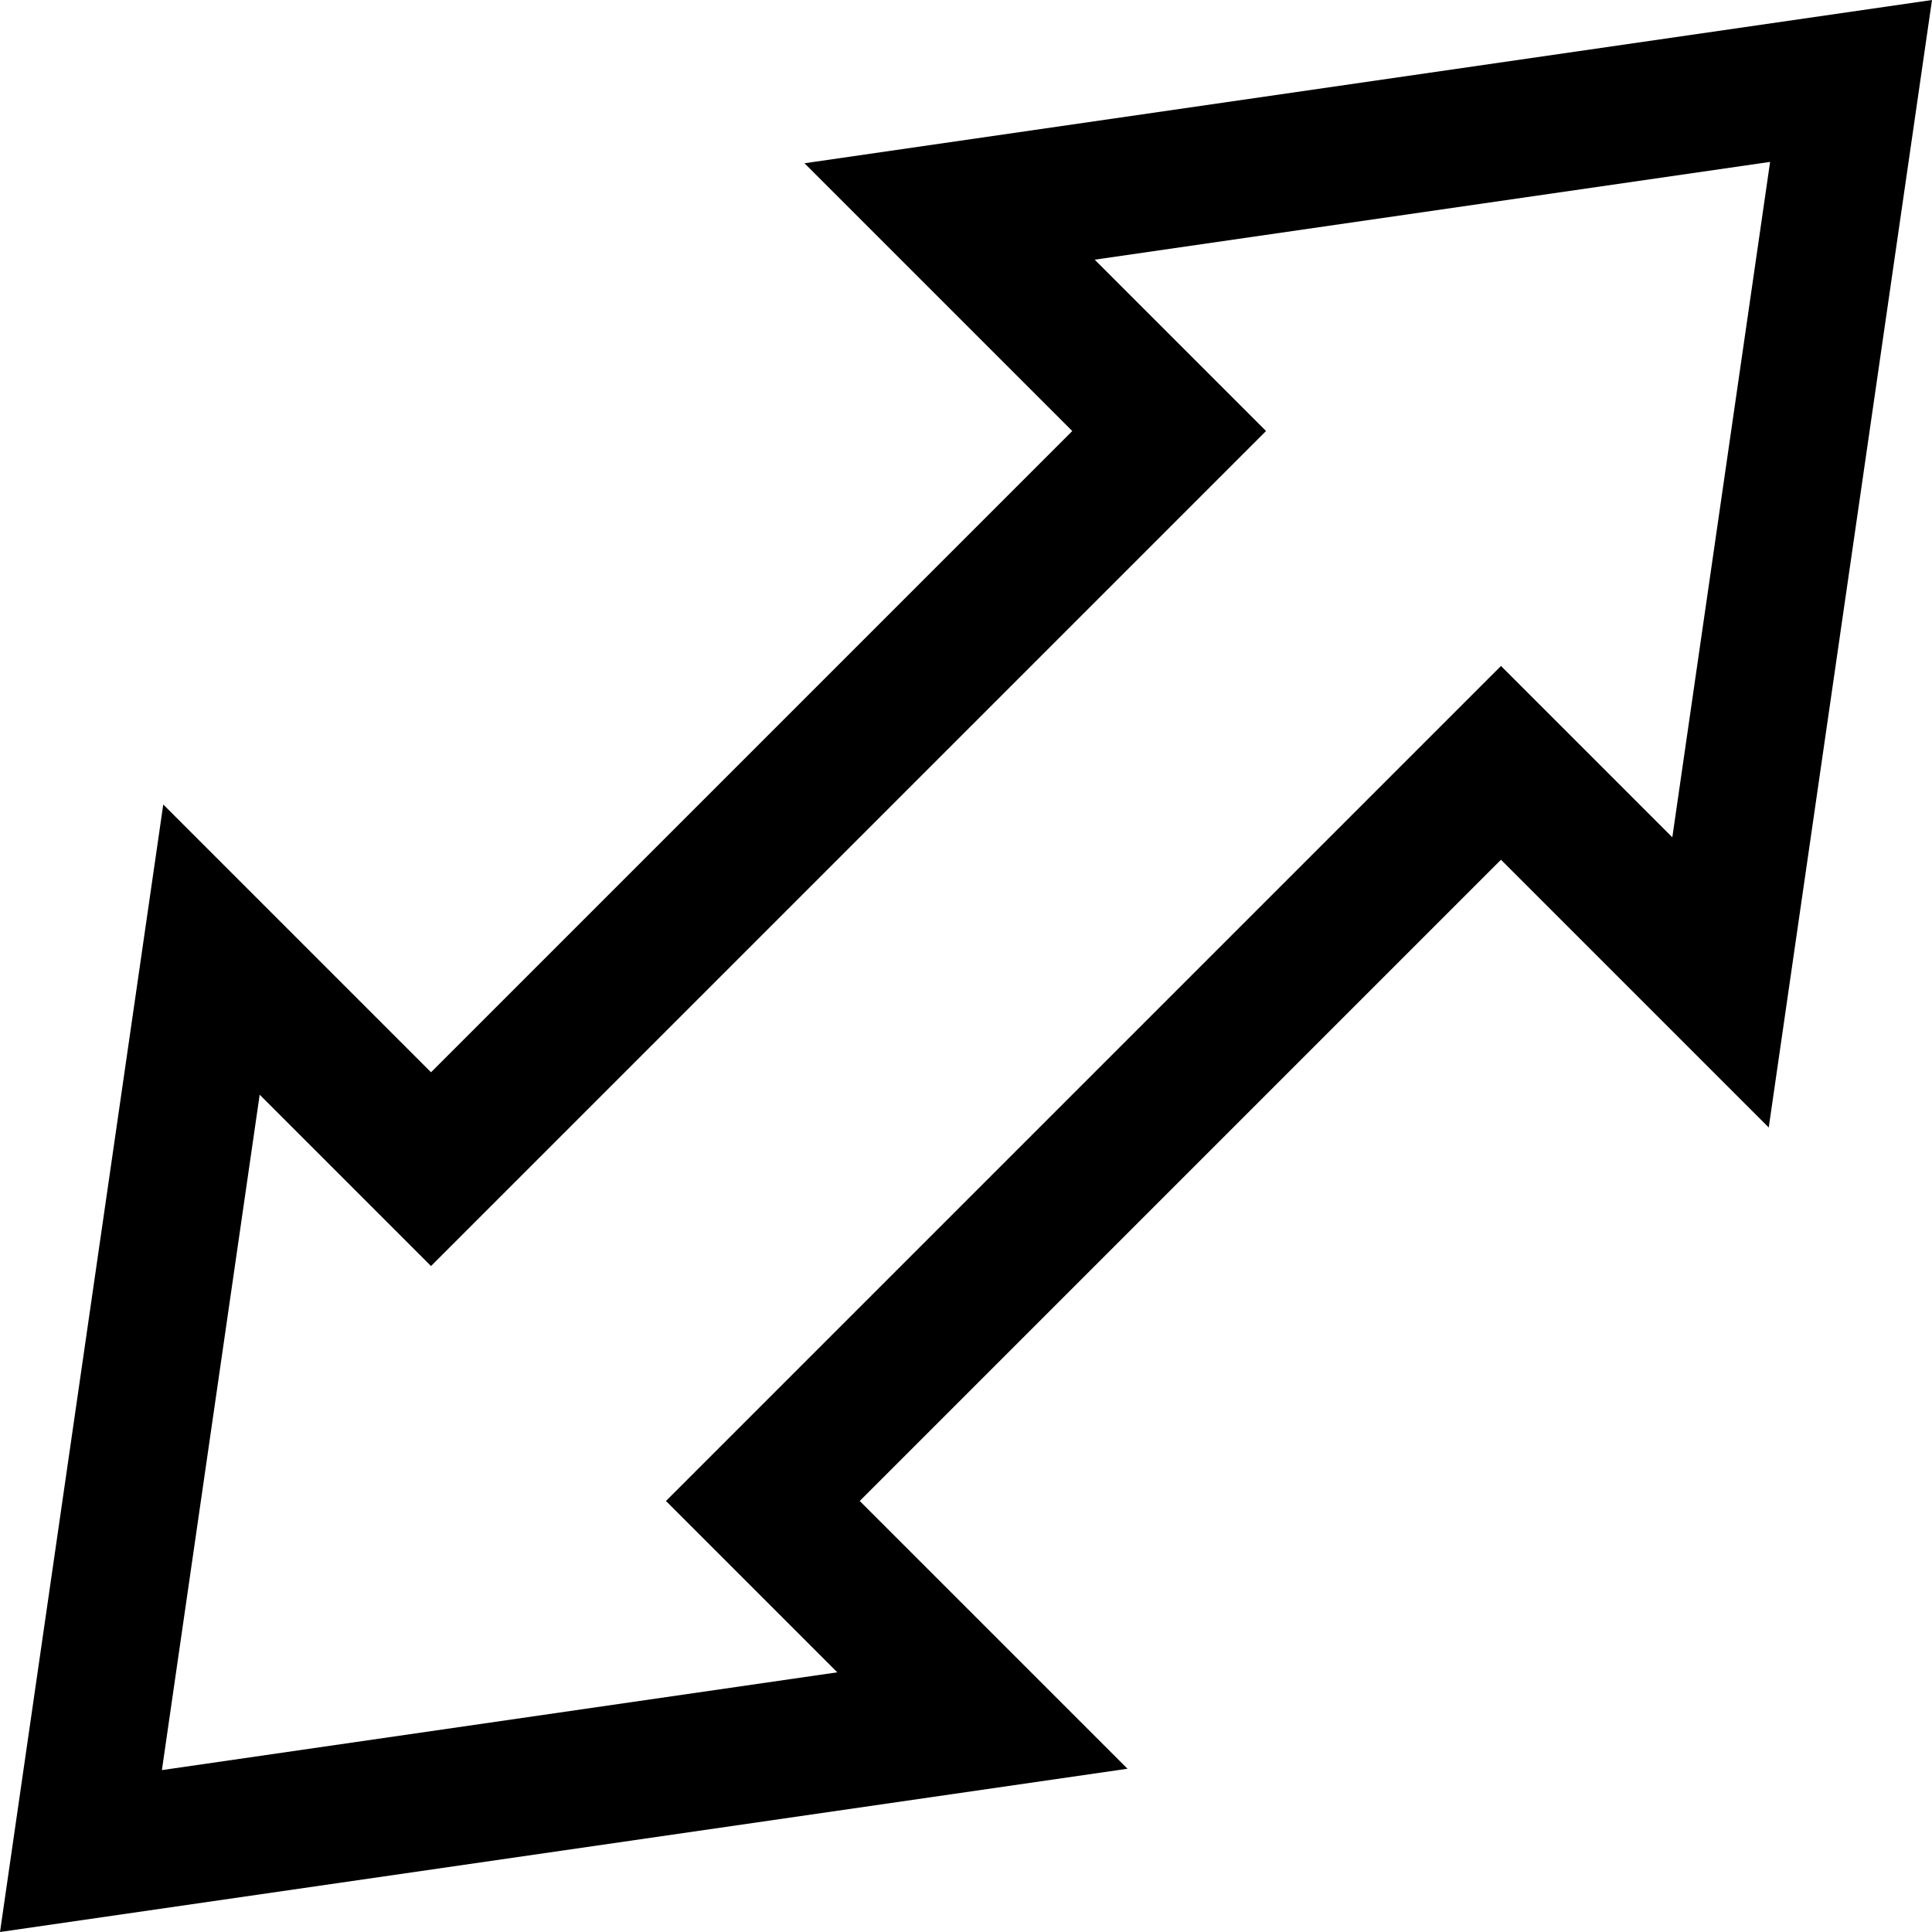
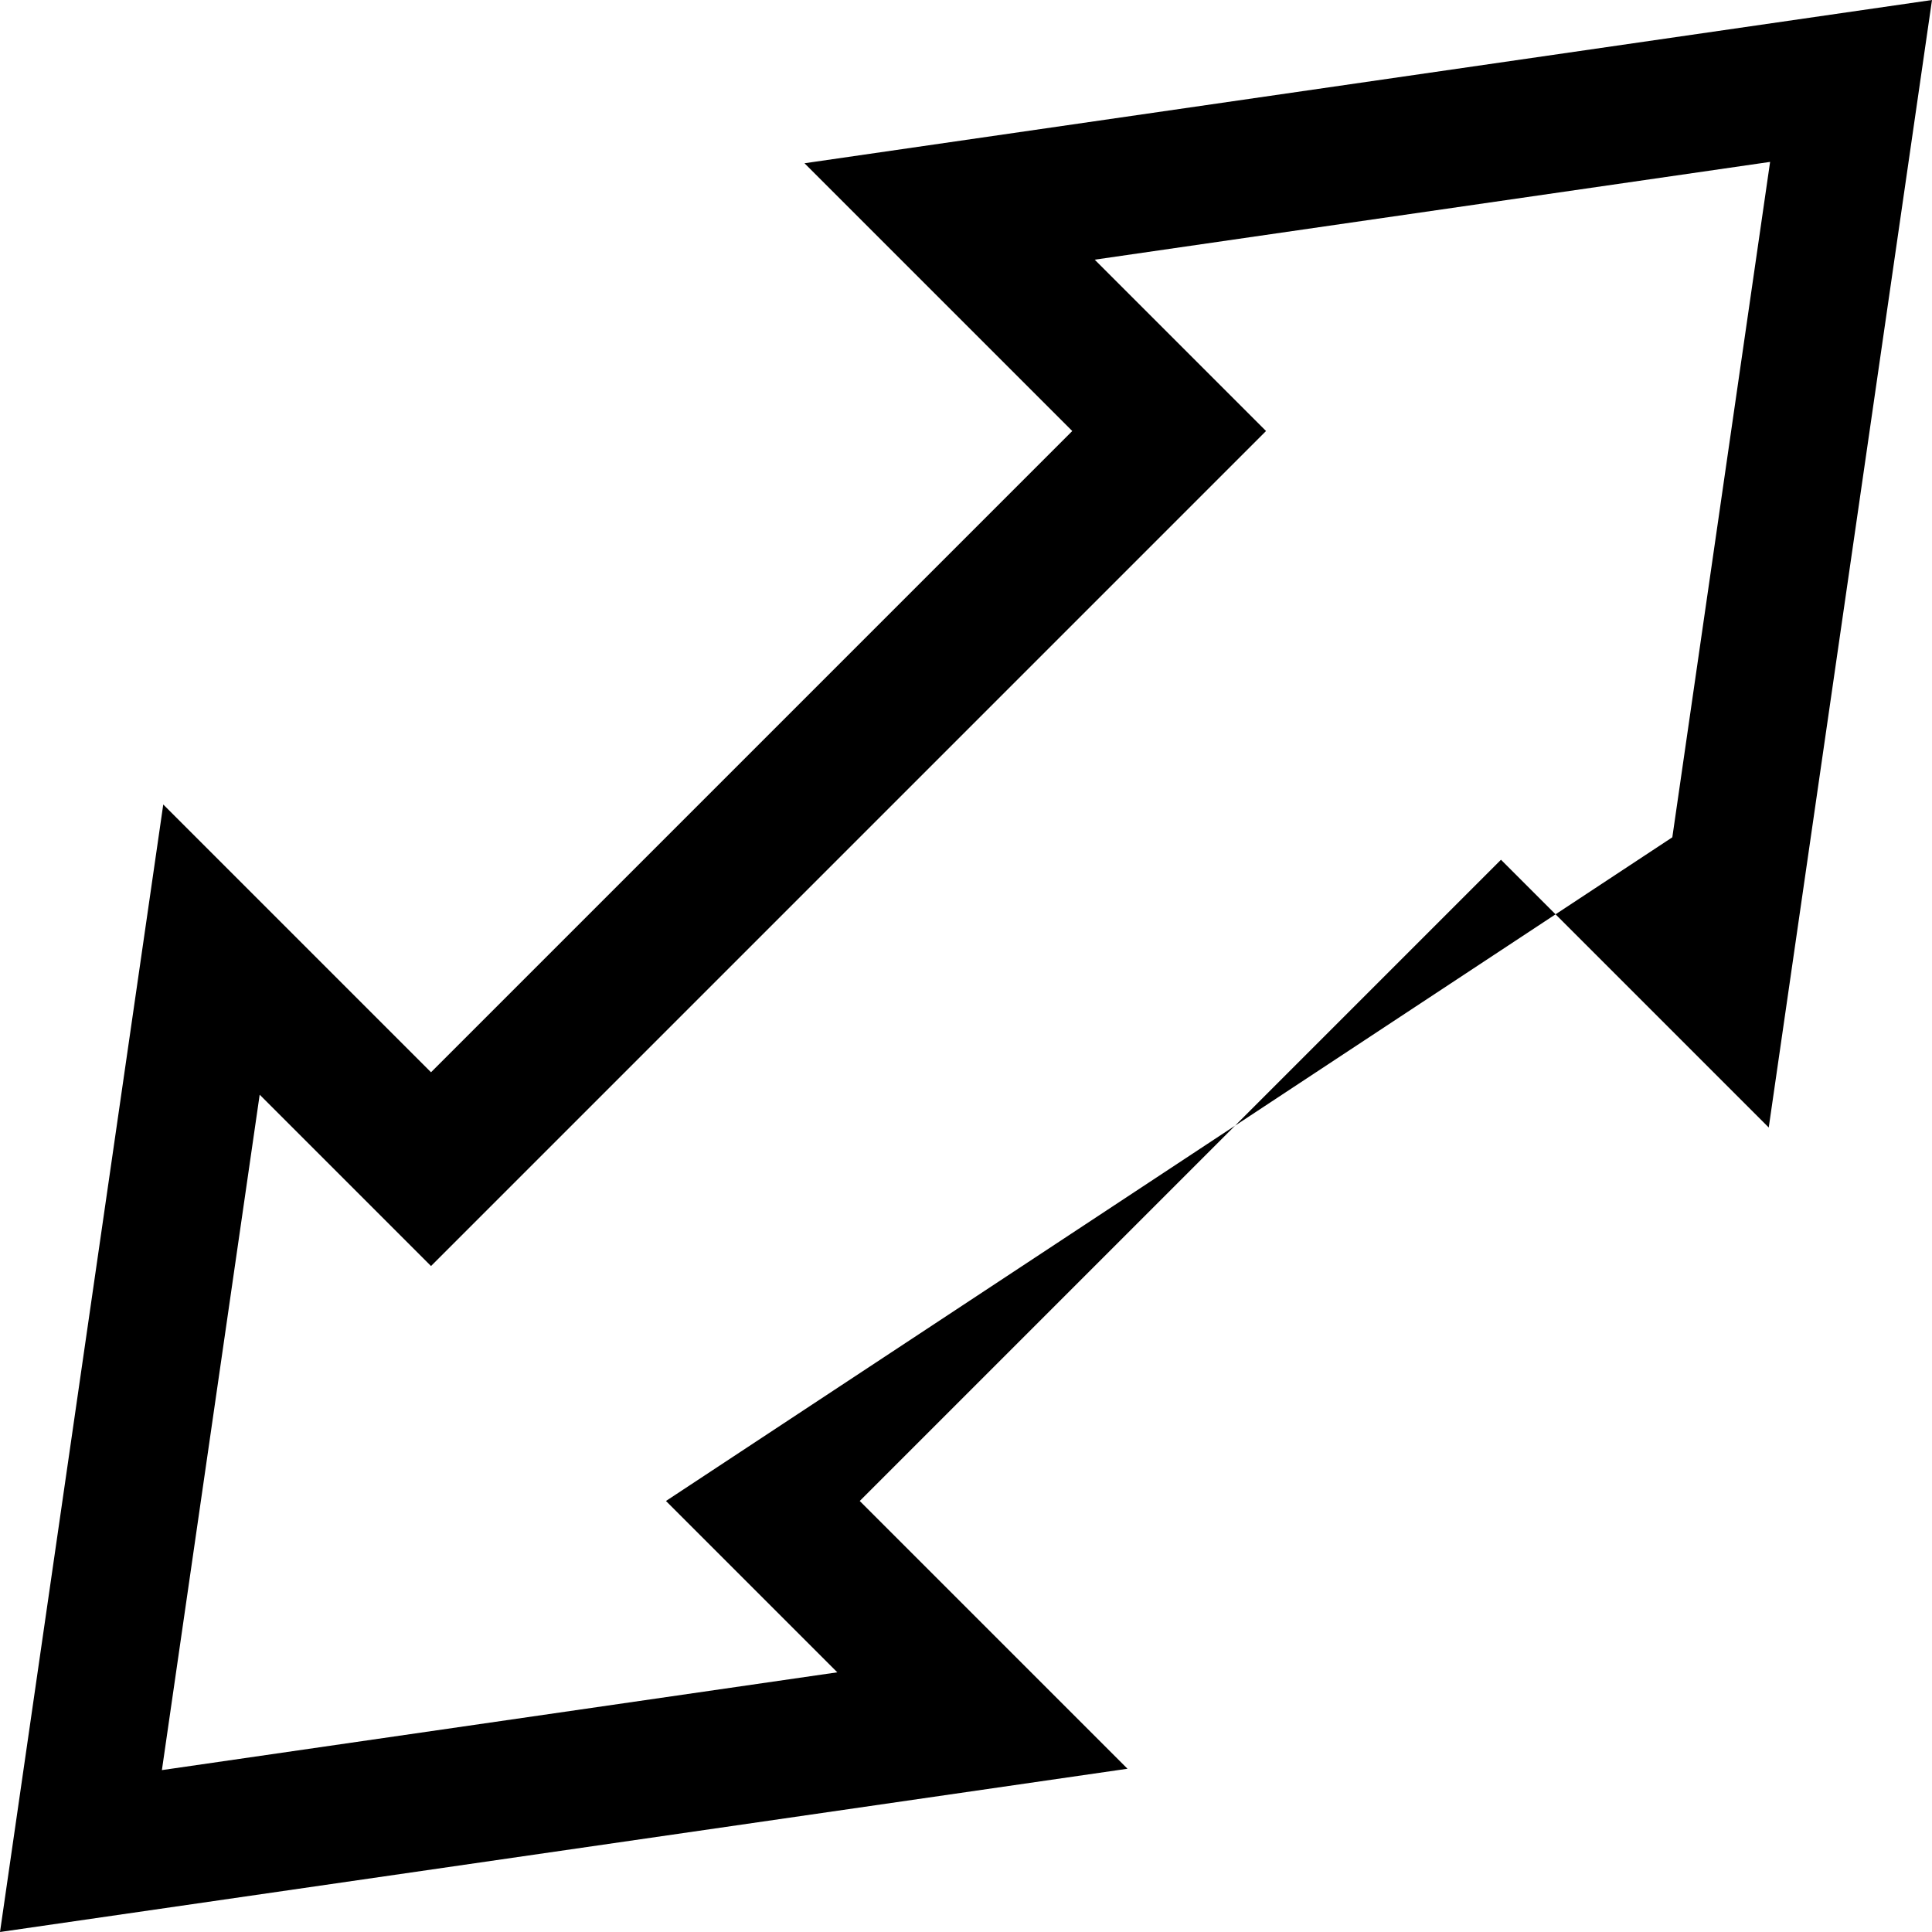
<svg xmlns="http://www.w3.org/2000/svg" version="1.1" id="Layer_1" x="0px" y="0px" viewBox="0 0 282.002 282.002" style="enable-background:new 0 0 282.002 282.002;" xml:space="preserve">
  <g id="XMLID_488_">
    <g>
-       <path d="M117.427,23.83l39.084,39.083l-93.598,93.598L23.83,117.427L0,282.002l164.575-23.83l-39.084-39.083l93.598-93.598    l39.083,39.084L282.002,0L117.427,23.83z M244.098,122.216l-25.009-25.01L97.206,219.089l25.01,25.009l-98.585,14.273    l14.273-98.585l25.009,25.01L184.796,62.913l-25.01-25.009l98.585-14.273L244.098,122.216z" />
+       <path d="M117.427,23.83l39.084,39.083l-93.598,93.598L23.83,117.427L0,282.002l164.575-23.83l-39.084-39.083l93.598-93.598    l39.083,39.084L282.002,0L117.427,23.83z M244.098,122.216L97.206,219.089l25.01,25.009l-98.585,14.273    l14.273-98.585l25.009,25.01L184.796,62.913l-25.01-25.009l98.585-14.273L244.098,122.216z" />
    </g>
  </g>
  <g>
</g>
  <g>
</g>
  <g>
</g>
  <g>
</g>
  <g>
</g>
  <g>
</g>
  <g>
</g>
  <g>
</g>
  <g>
</g>
  <g>
</g>
  <g>
</g>
  <g>
</g>
  <g>
</g>
  <g>
</g>
  <g>
</g>
</svg>